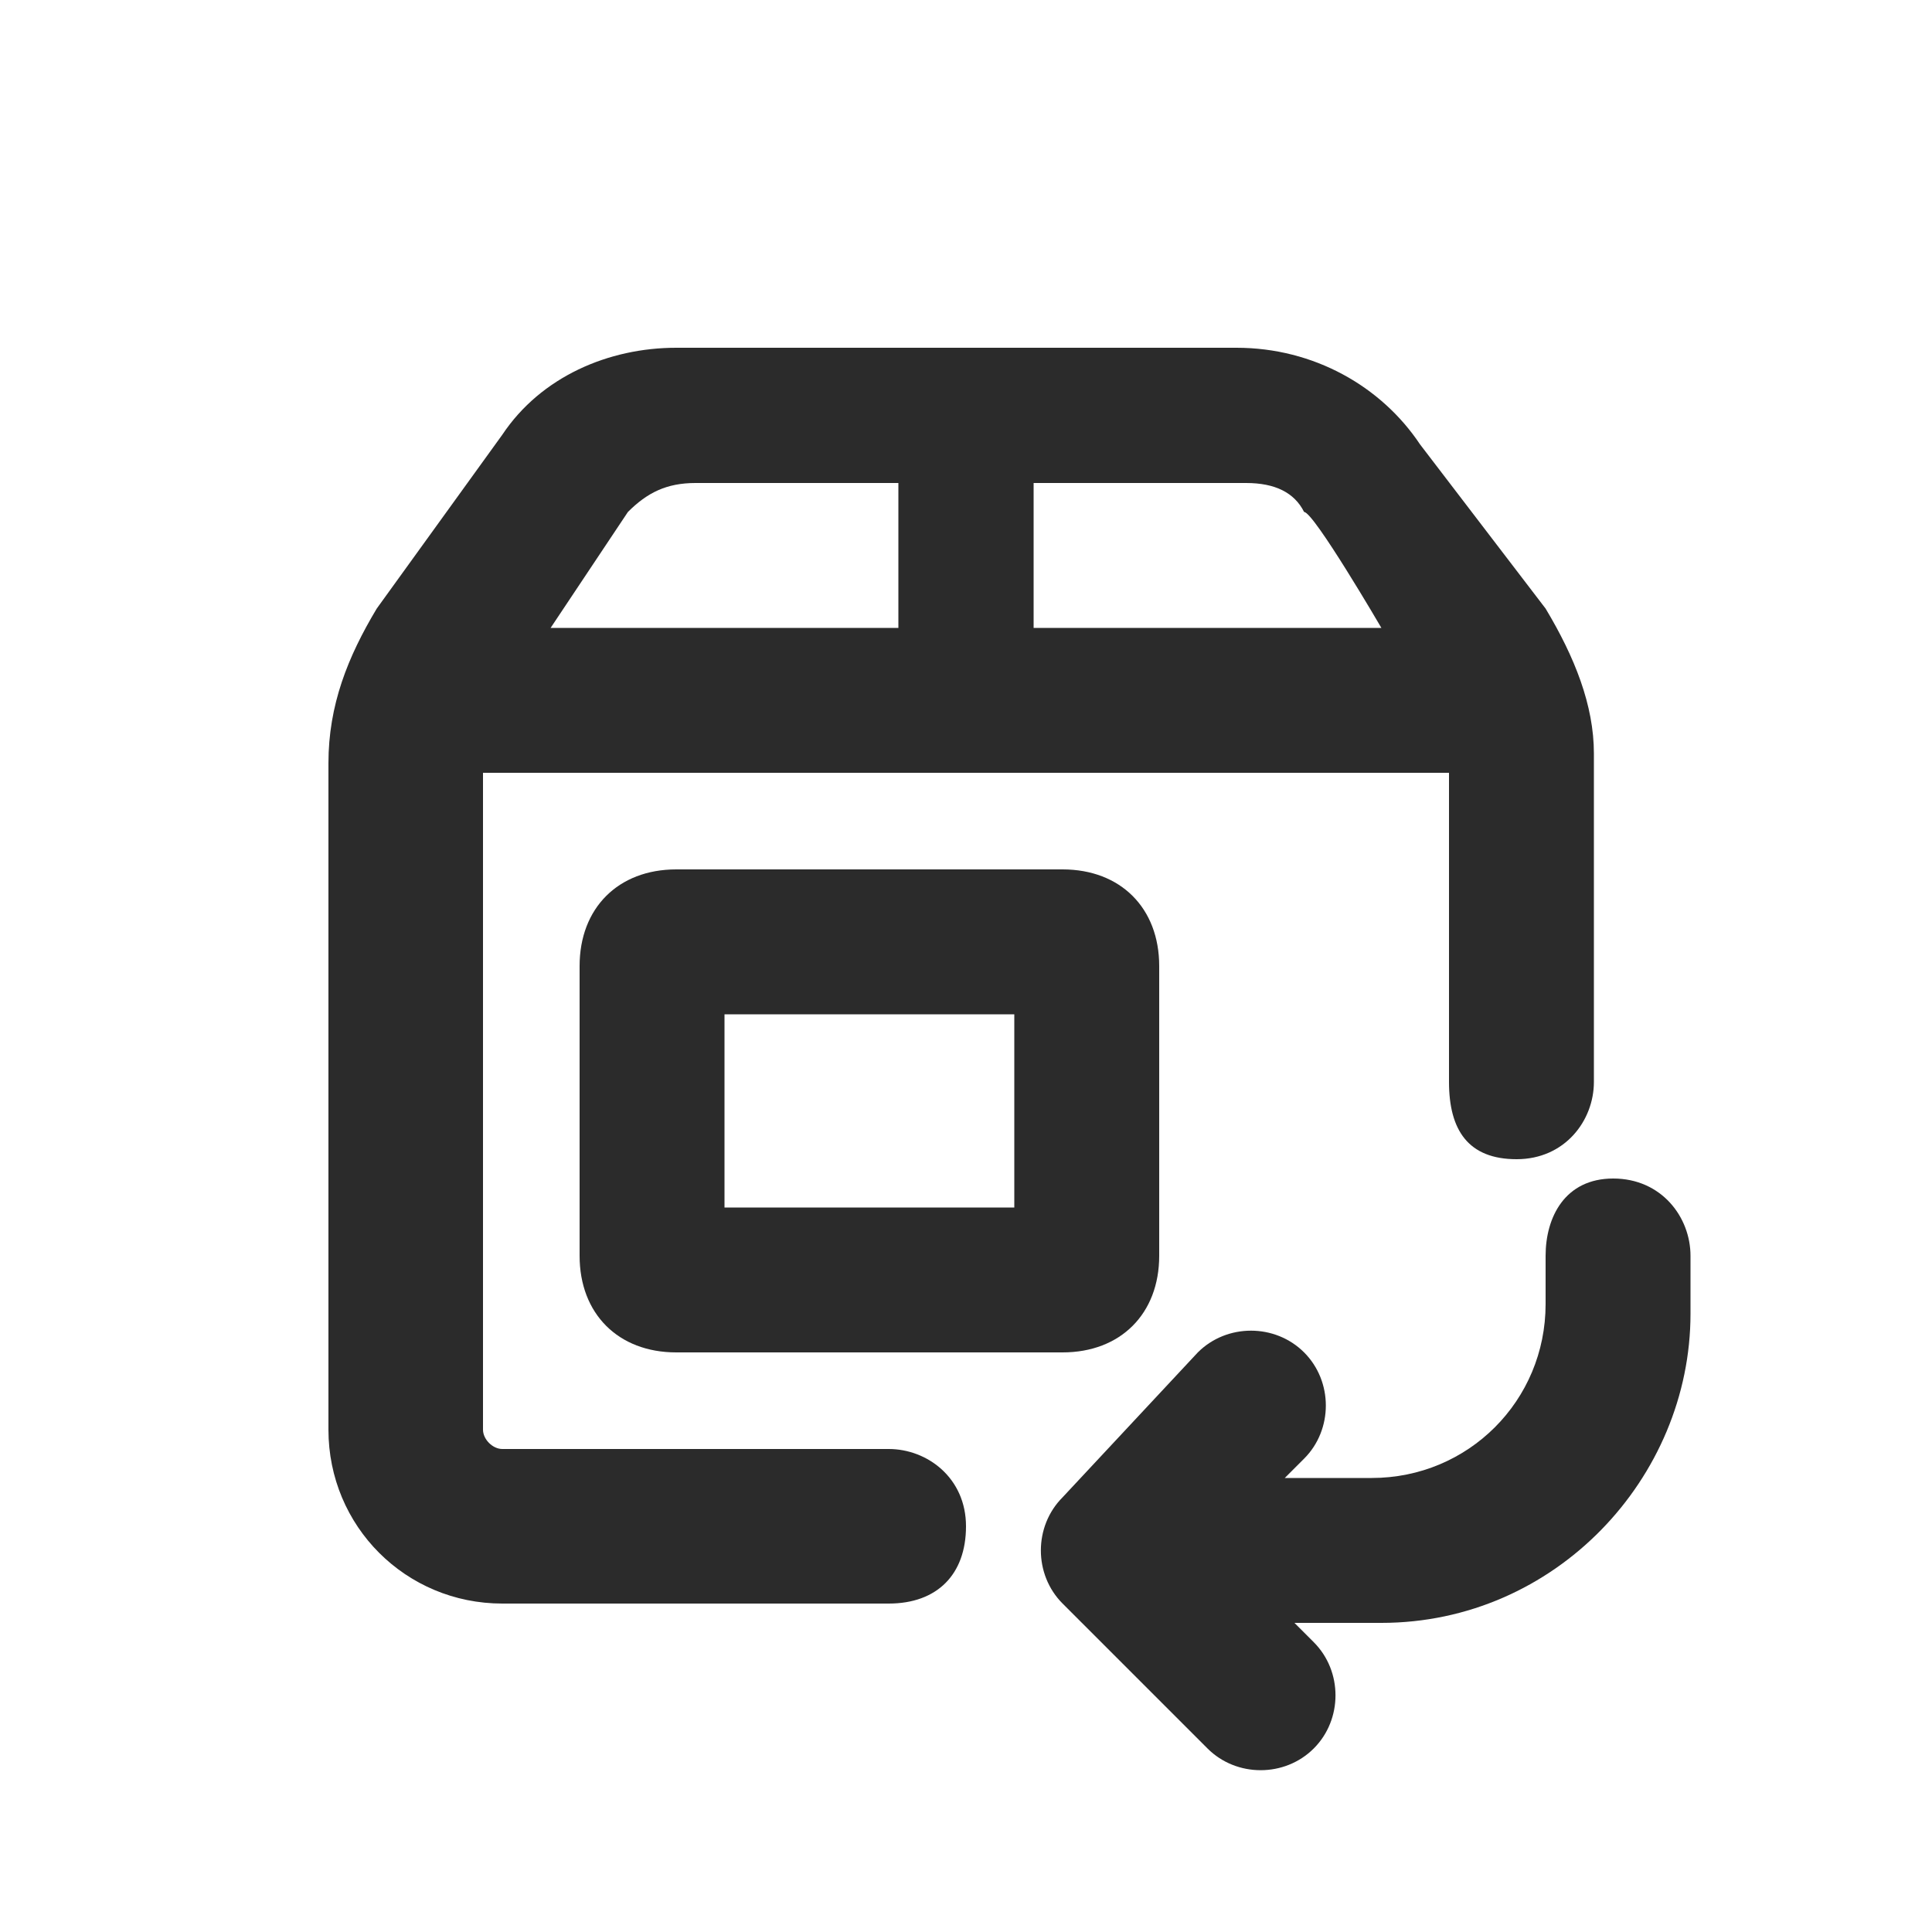
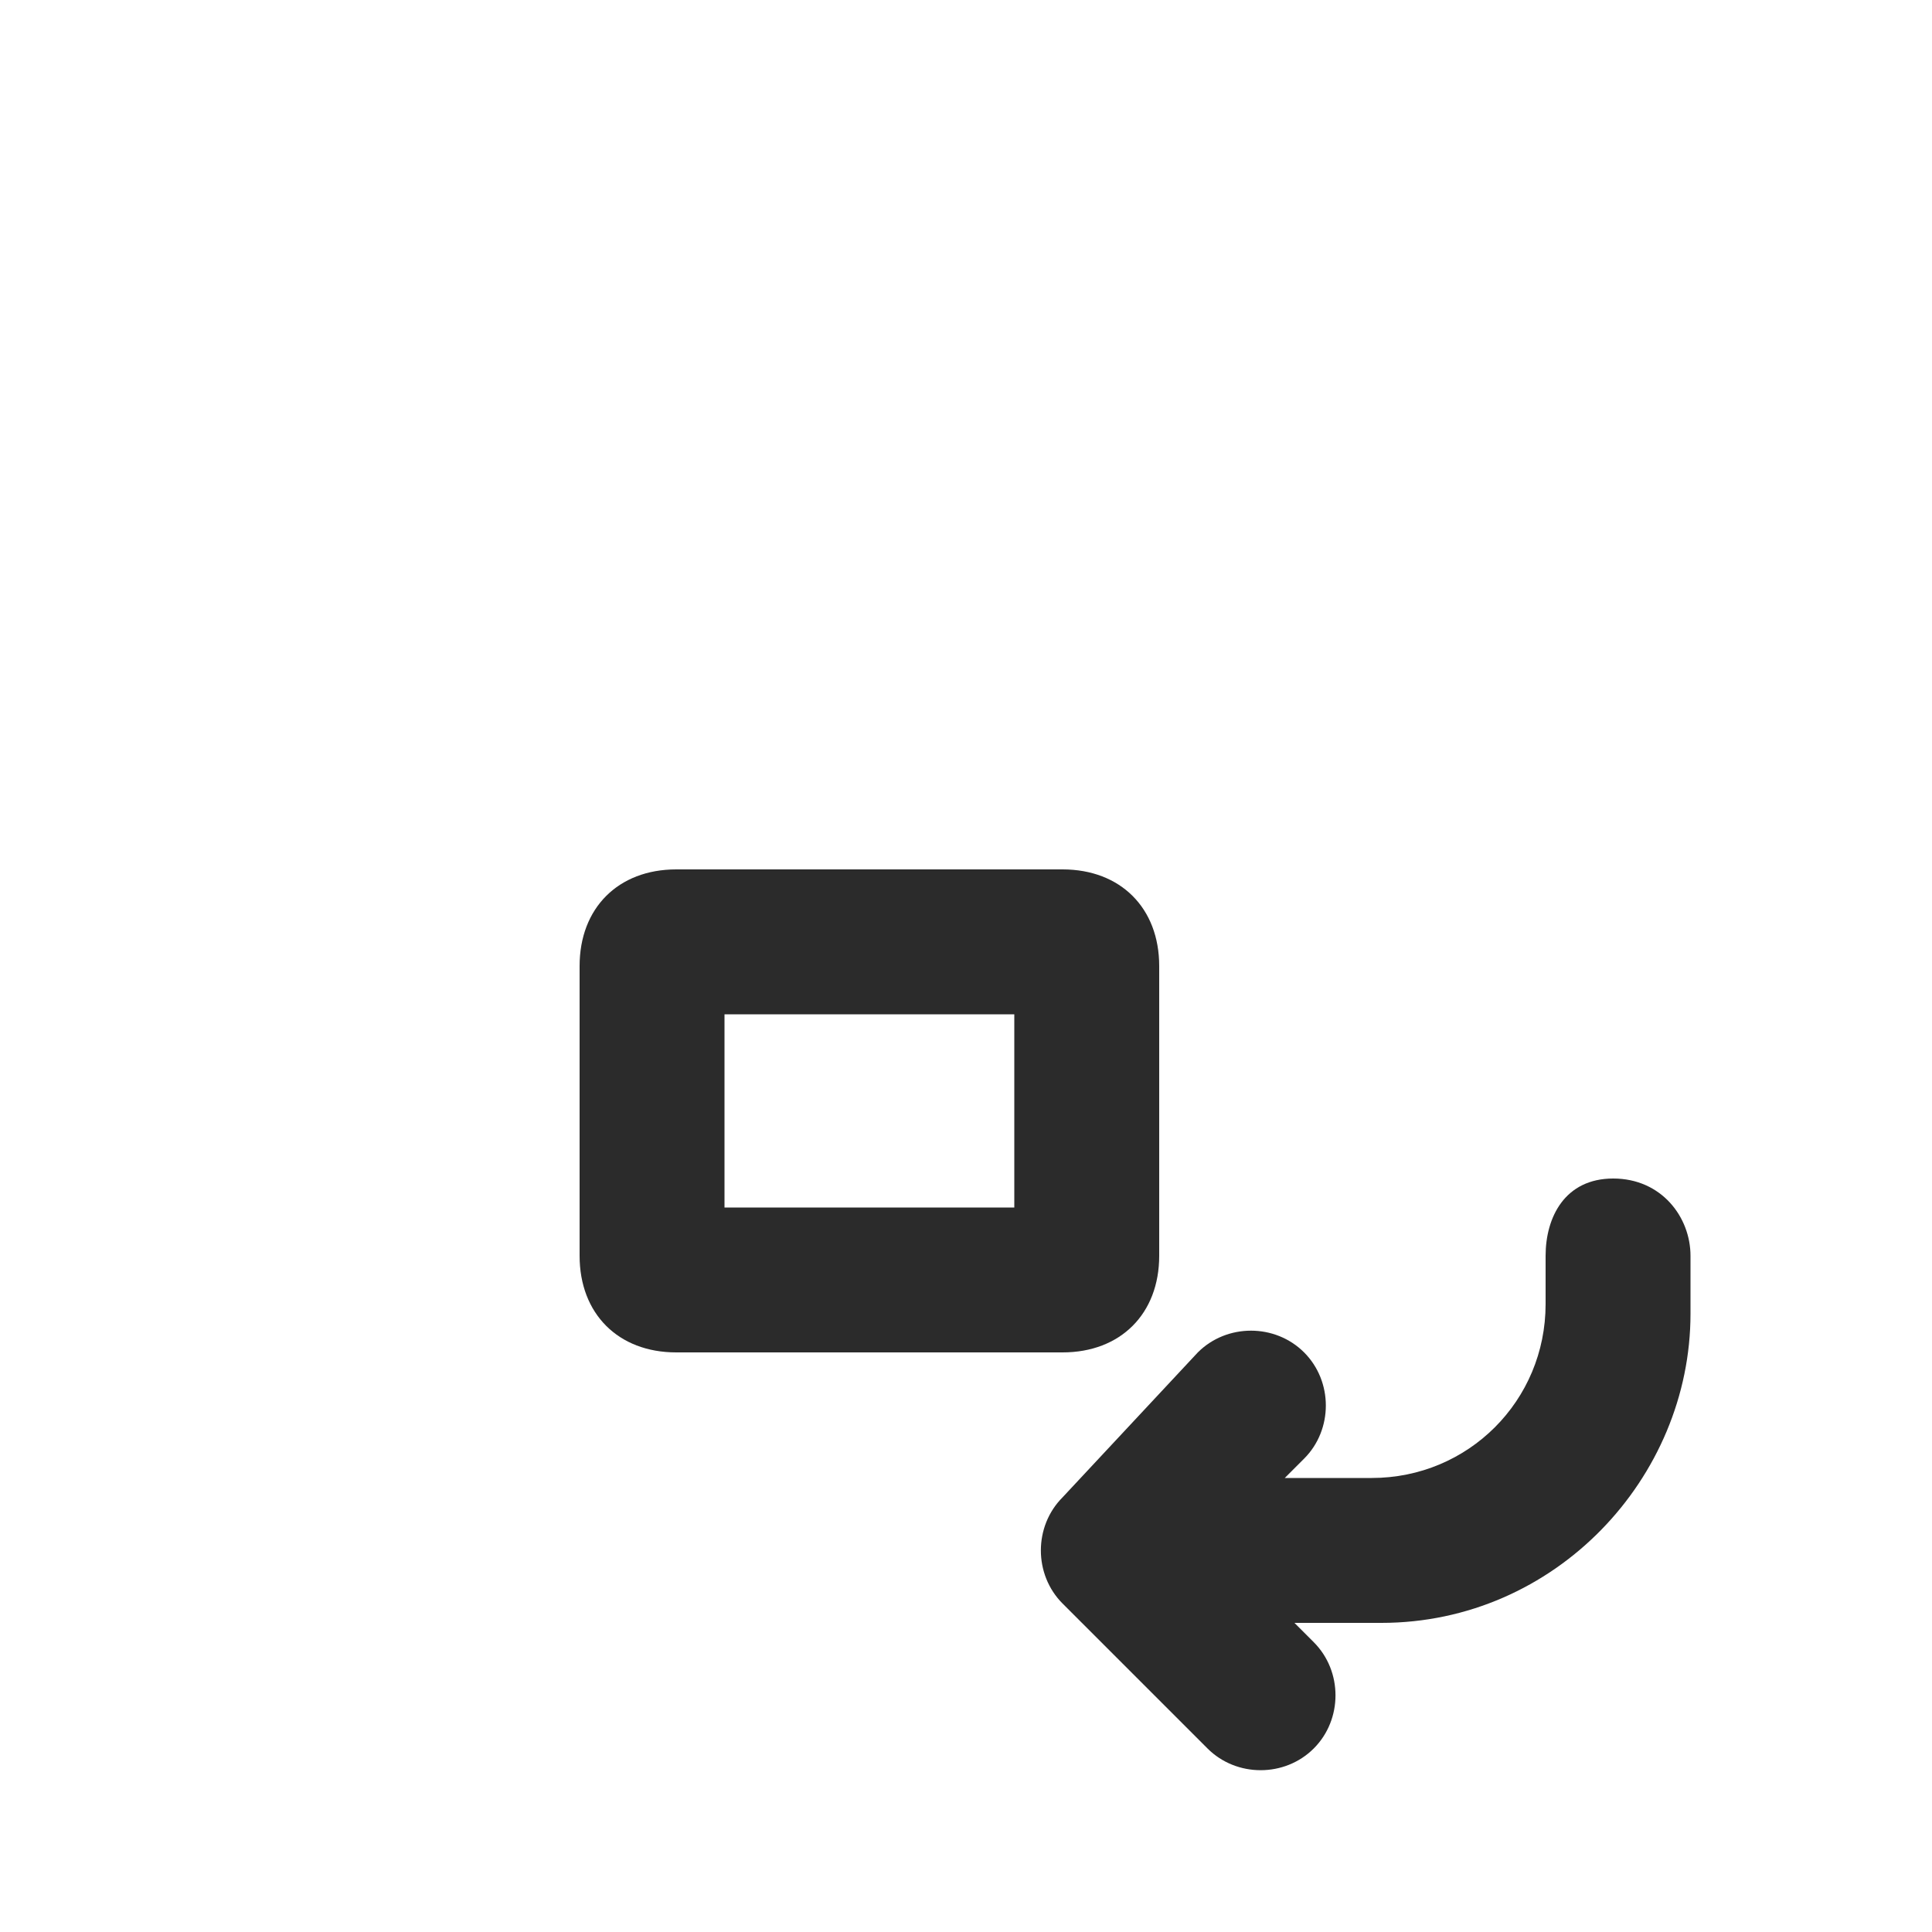
<svg xmlns="http://www.w3.org/2000/svg" xml:space="preserve" style="enable-background:new 0 0 20 20;" viewBox="0 0 20 20" y="0px" x="0px" id="Ebene_1" version="1.1">
  <style type="text/css">
	.st0{fill-rule:evenodd;clip-rule:evenodd;fill:#2B2B2B;}
	.st1{fill:#2B2B2B;}
</style>
-   <path d="M15,11.2V8H5v6.8C5,14.9,5.1,15,5.2,15h4c0.4,0,0.8,0.3,0.8,0.8s-0.3,0.8-0.8,0.8h-4c-1,0-1.8-0.8-1.8-1.8V7.9  c0-0.6,0.2-1.1,0.5-1.6l1.3-1.8c0.4-0.6,1.1-0.9,1.8-0.9h5.8c0.8,0,1.5,0.4,1.9,1L16,6.3c0.3,0.5,0.5,1,0.5,1.5v3.4  c0,0.4-0.3,0.8-0.8,0.8S15,11.7,15,11.2z M6.5,5.3C6.7,5.1,6.9,5,7.2,5h2.1v1.5H5.7L6.5,5.3z M14.3,6.5h-3.6V5h2.2  c0.3,0,0.5,0.1,0.6,0.3C13.6,5.3,14.3,6.5,14.3,6.5z" class="st0" />
  <path d="M6,10c0-0.6,0.4-1,1-1h4c0.6,0,1,0.4,1,1v3c0,0.6-0.4,1-1,1H7c-0.6,0-1-0.4-1-1V10z M7.5,10.5v2h3v-2H7.5z" class="st0" />
  <path d="M17.5,13c0-0.4-0.3-0.8-0.8-0.8S16,12.6,16,13v0.5c0,1-0.8,1.8-1.8,1.8l0,0h-0.9l0.2-0.2c0.3-0.3,0.3-0.8,0-1.1  c-0.3-0.3-0.8-0.3-1.1,0c0,0,0,0,0,0L11,15.5c-0.3,0.3-0.3,0.8,0,1.1l1.5,1.5c0.3,0.3,0.8,0.3,1.1,0s0.3-0.8,0-1.1c0,0,0,0,0,0  l-0.2-0.2h0.9c1.8,0,3.2-1.5,3.2-3.2V13z" class="st1" />
</svg>